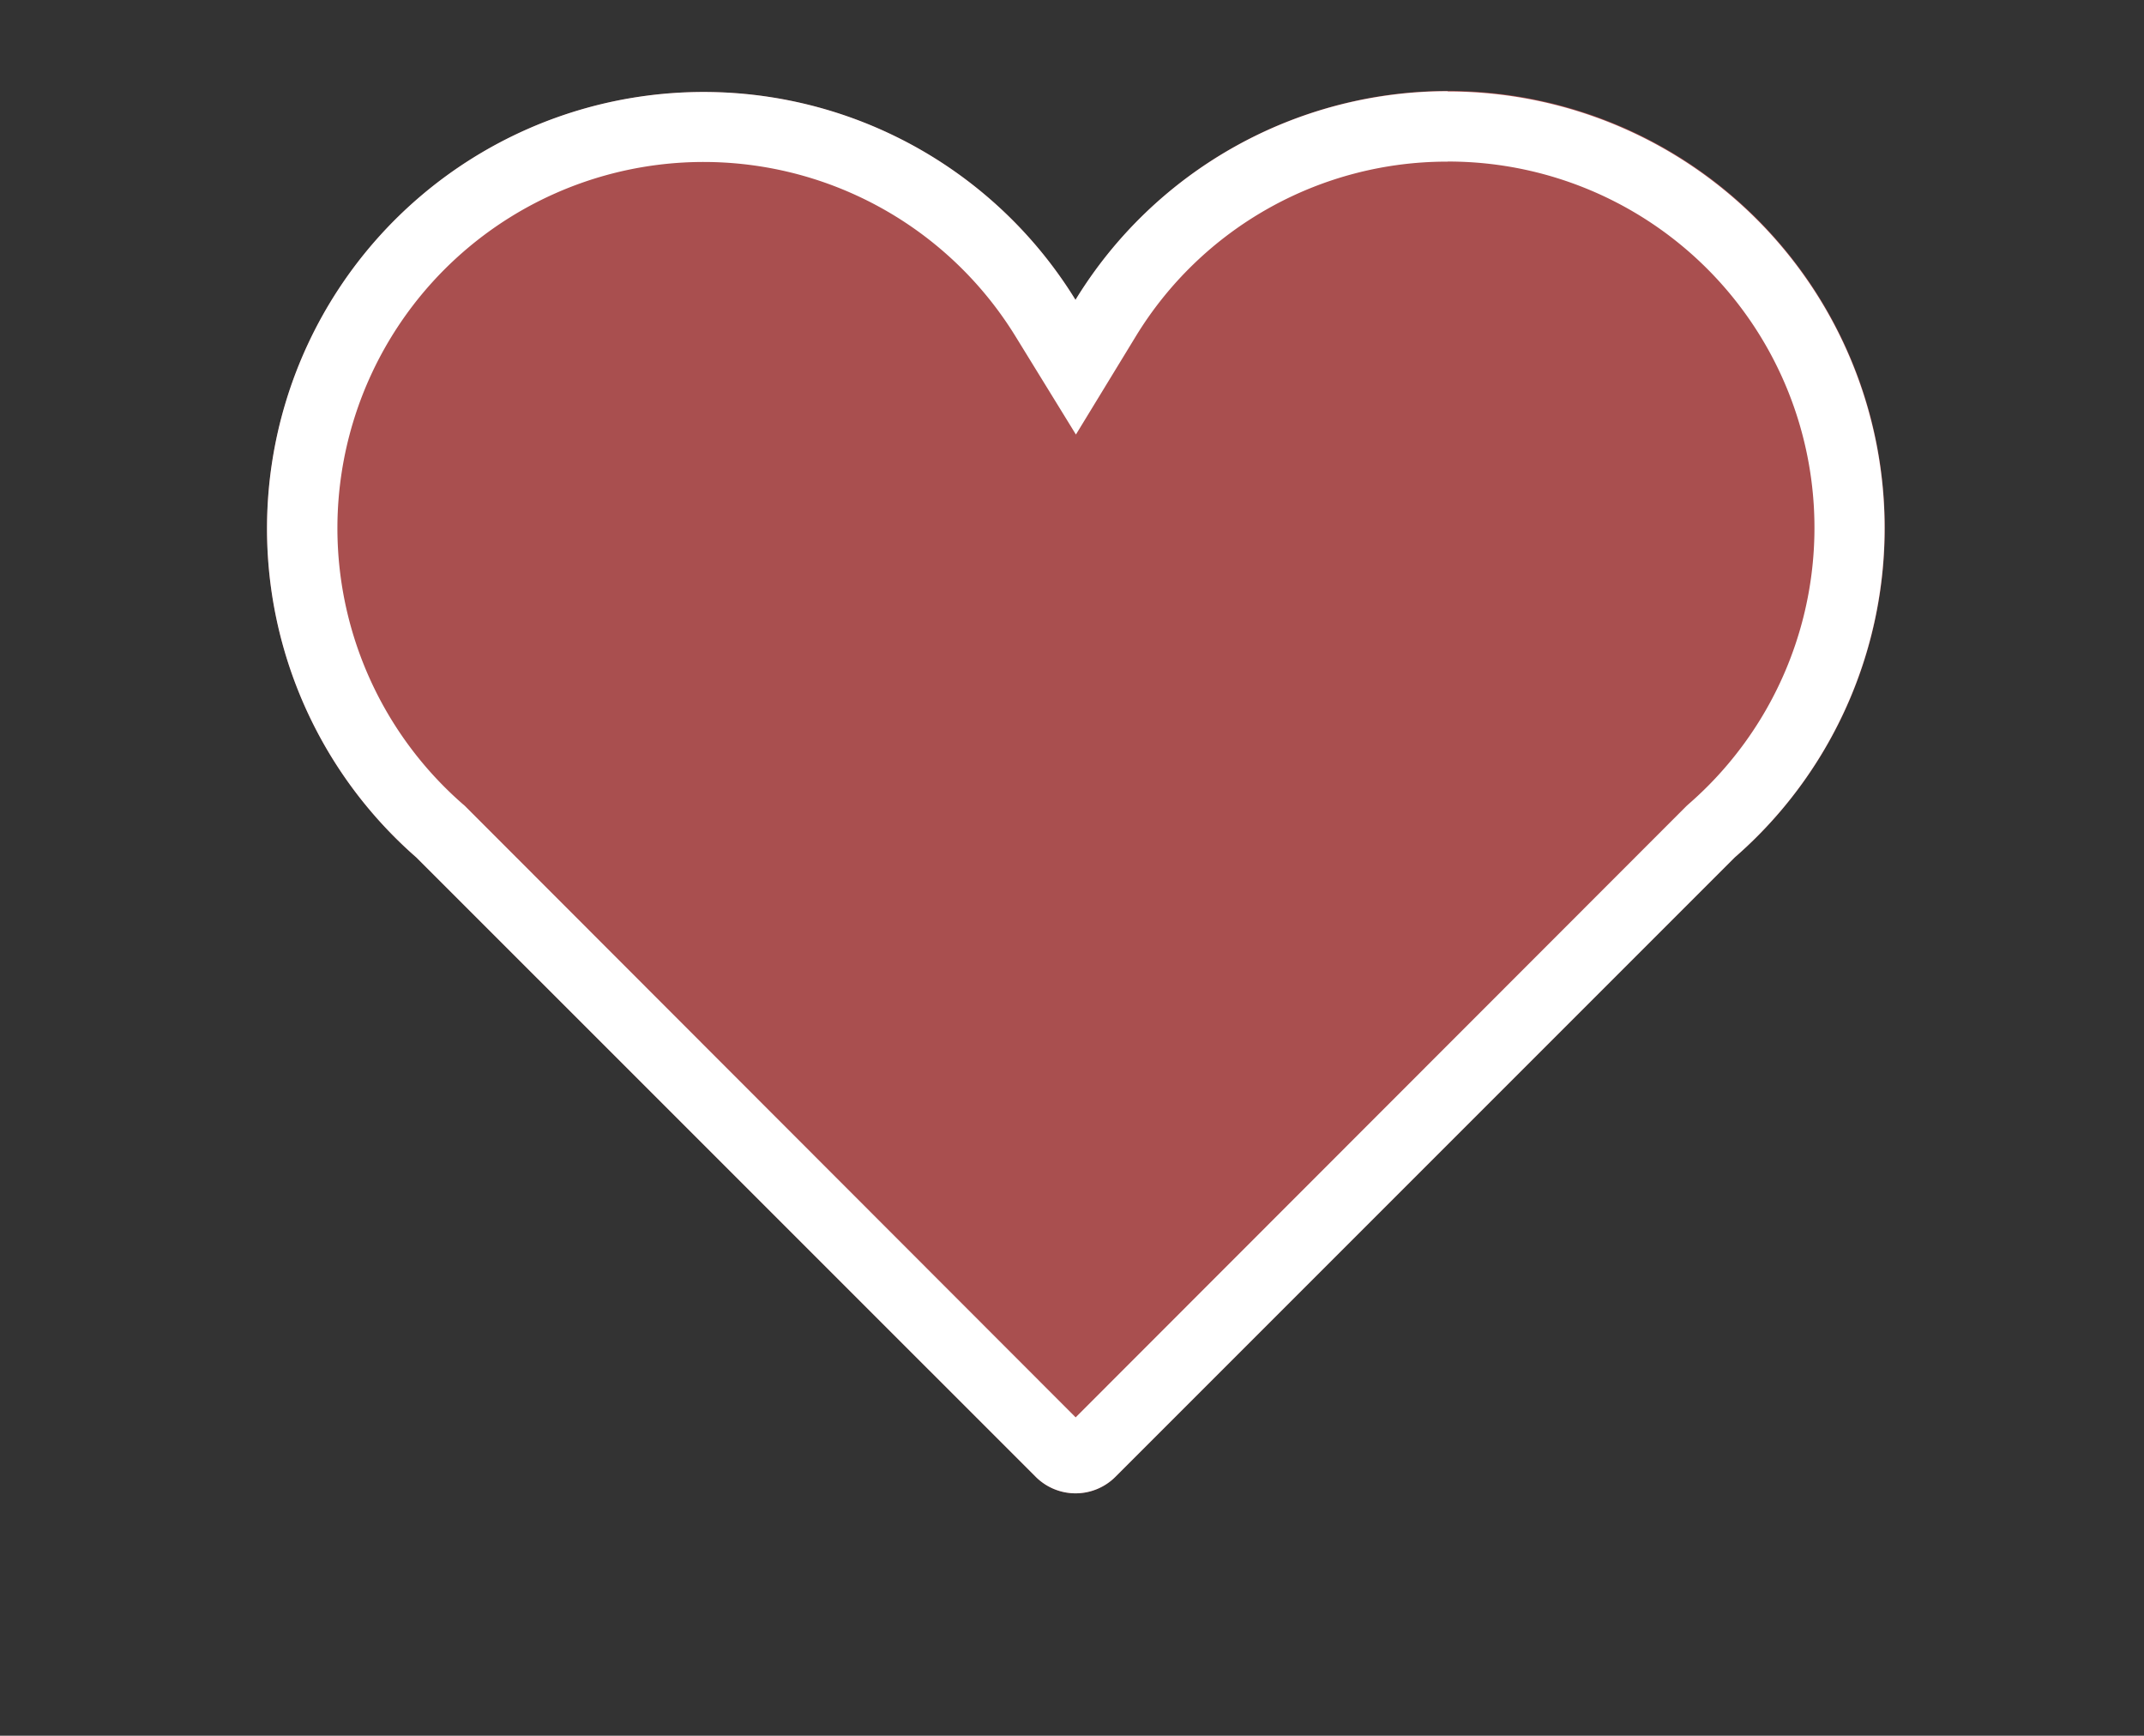
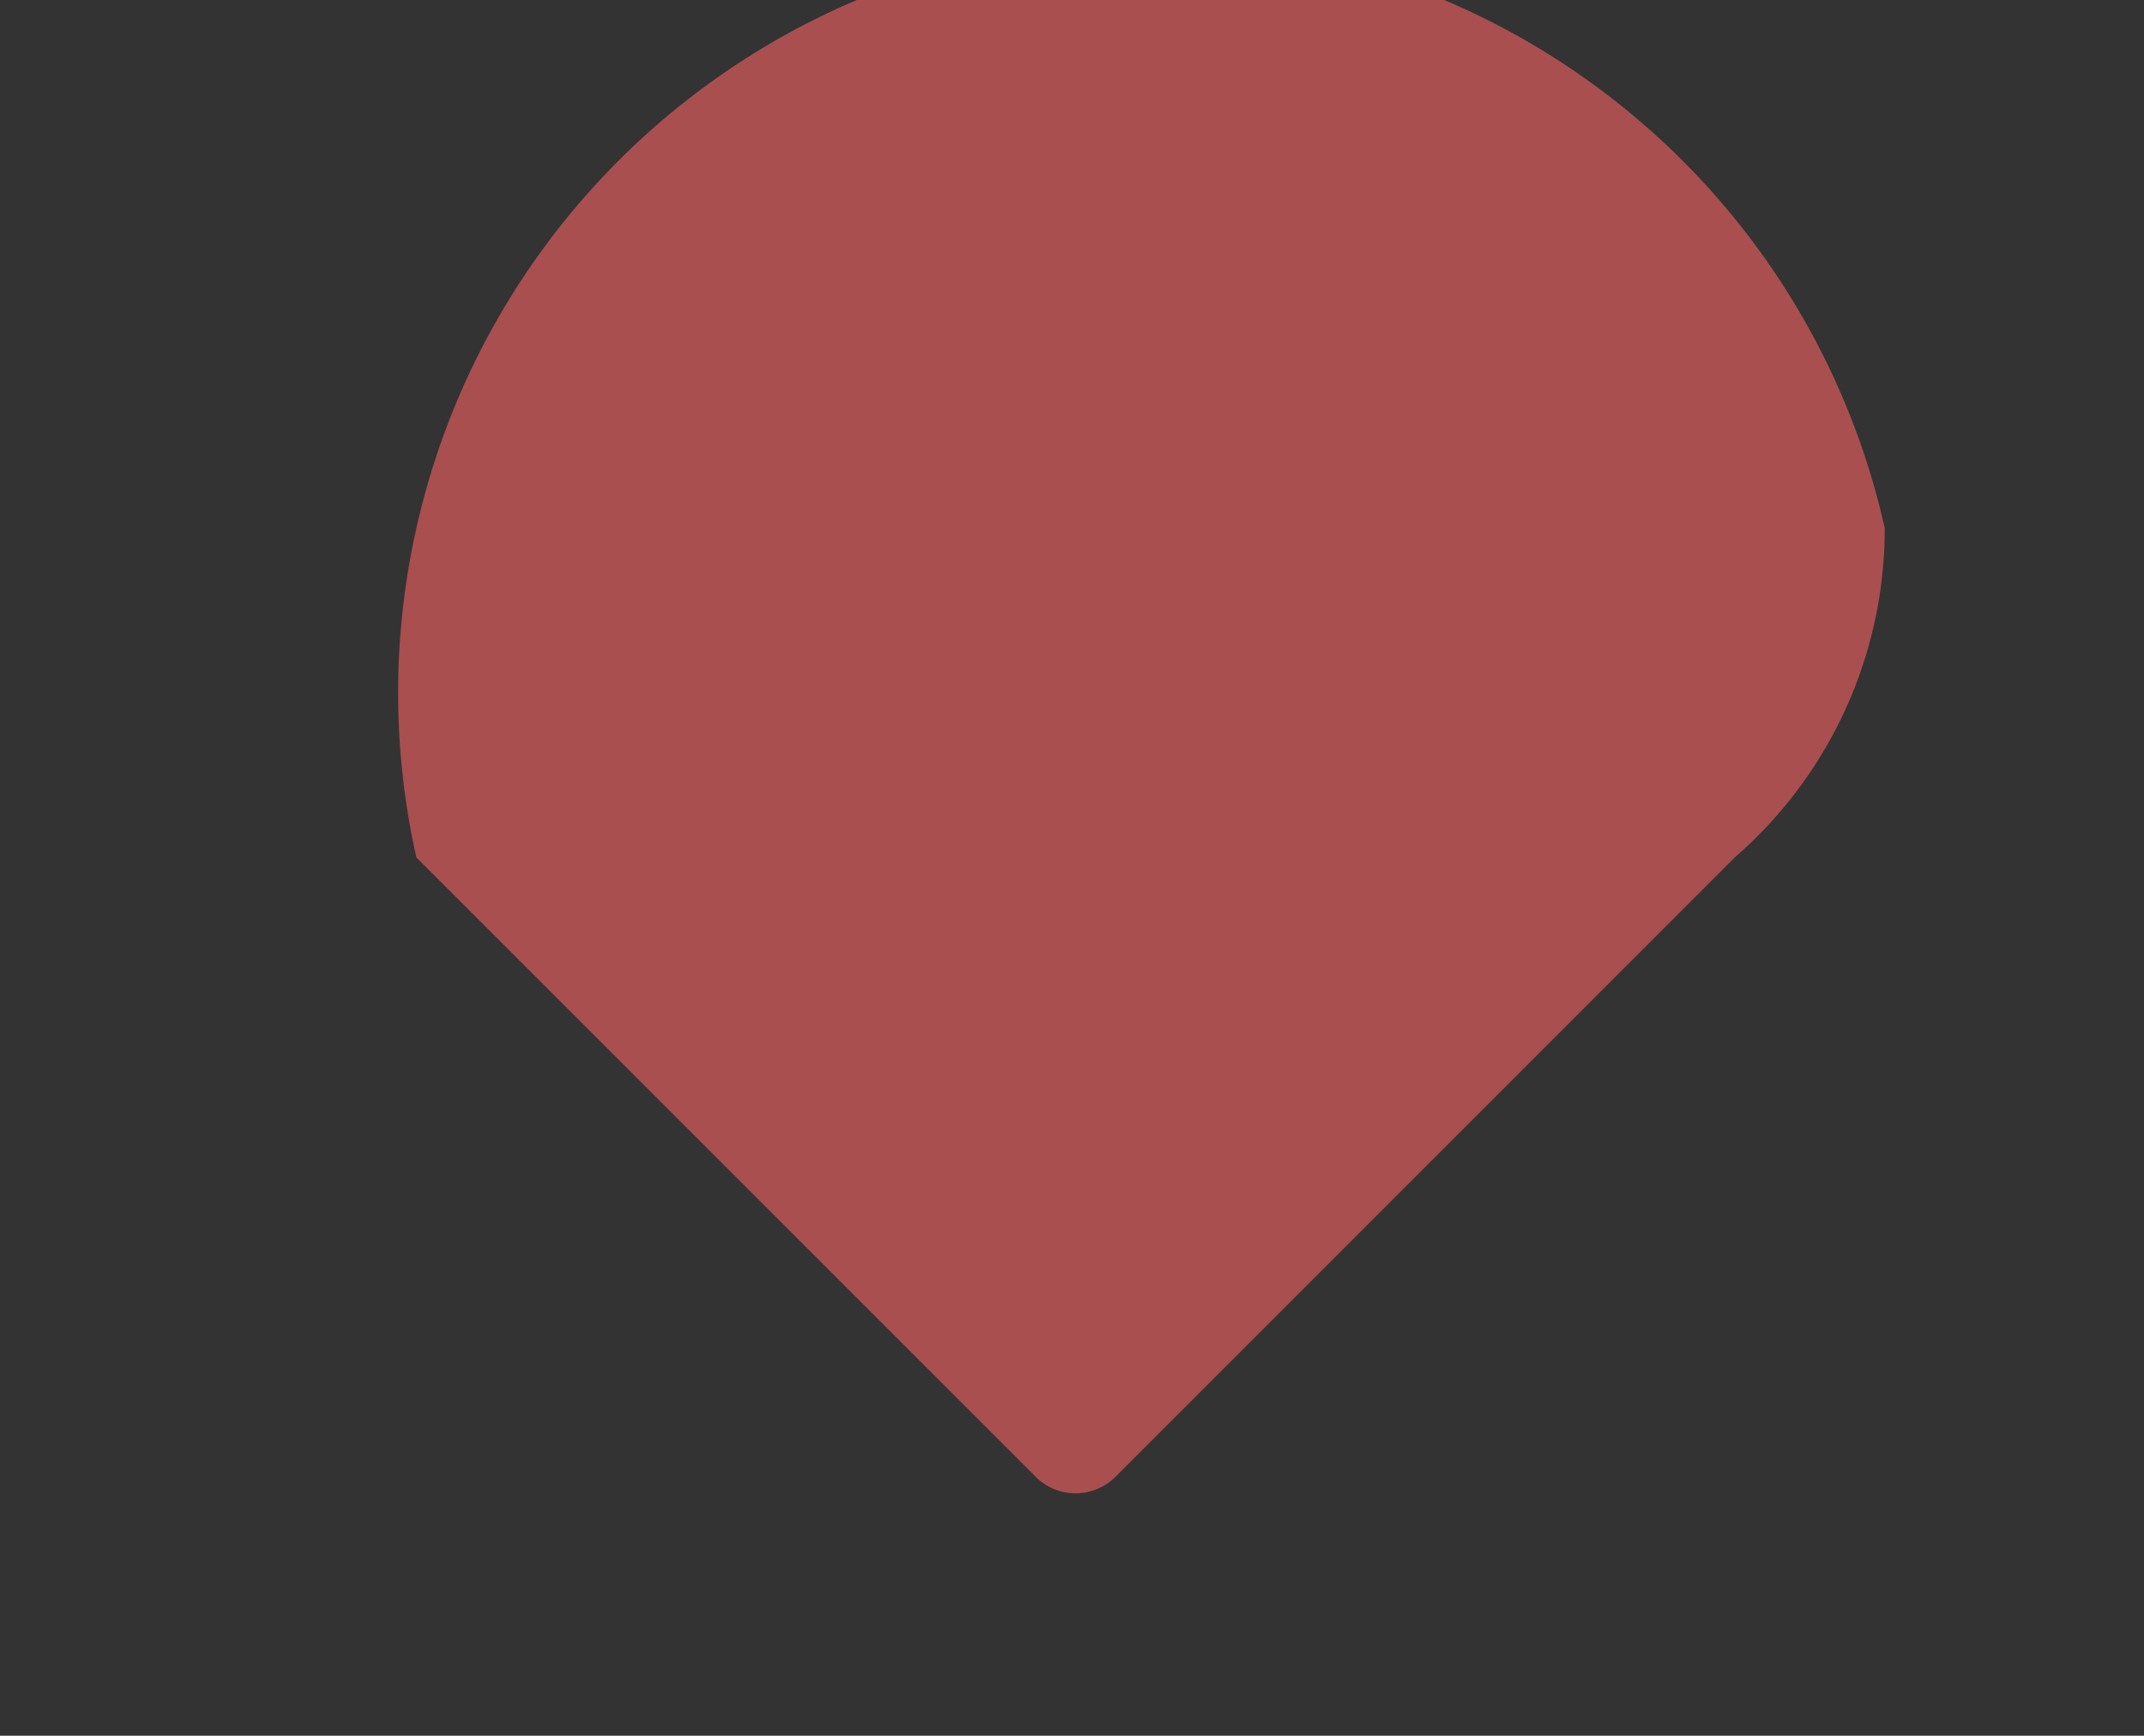
<svg xmlns="http://www.w3.org/2000/svg" viewBox="0 0 243.57 197.16">
  <rect x="0" y="0" width="243.57" height="197.16" fill="#333333" stroke="none" />
  <defs>
    <style>
      .cls-1{isolation:isolate;}.cls-2{fill:#a94f4f;}.cls-3{opacity:0.5;mix-blend-mode:multiply;}.cls-4{fill:#fff;}
    </style>
  </defs>
  <g class="cls-1">
    <g id="Layer_1" data-name="Layer 1">
-       <path id="Icons" d="M214.12 60a49.6 49.6 0 0 0-91.93-25.93A49.6 49.6 0 1 0 47.3 97.4l70.36 70.35a6.4 6.4 0 0 0 9.06 0l70.36-70.36A49.47 49.47 0 0 0 214.12 60z" class="cls-2" />
-       <path id="Icons-2" d="M164.47 18.35a41.6 41.6 0 0 1 27.35 73l-.2.18-.2.2L122.2 161 53 91.73l-.2-.2-.2-.17a41.6 41.6 0 1 1 62.8-53.1l6.83 11.1 6.77-11.1a41.4 41.4 0 0 1 35.46-19.9m0-8a49.56 49.56 0 0 0-42.28 23.7A49.6 49.6 0 1 0 47.3 97.4l70.36 70.35a6.4 6.4 0 0 0 9.06 0l70.36-70.36a49.6 49.6 0 0 0-32.6-87z" class="cls-4" data-name="Icons" />
+       <path id="Icons" d="M214.12 60A49.6 49.6 0 1 0 47.3 97.4l70.36 70.35a6.4 6.4 0 0 0 9.06 0l70.36-70.36A49.47 49.47 0 0 0 214.12 60z" class="cls-2" />
    </g>
  </g>
</svg>